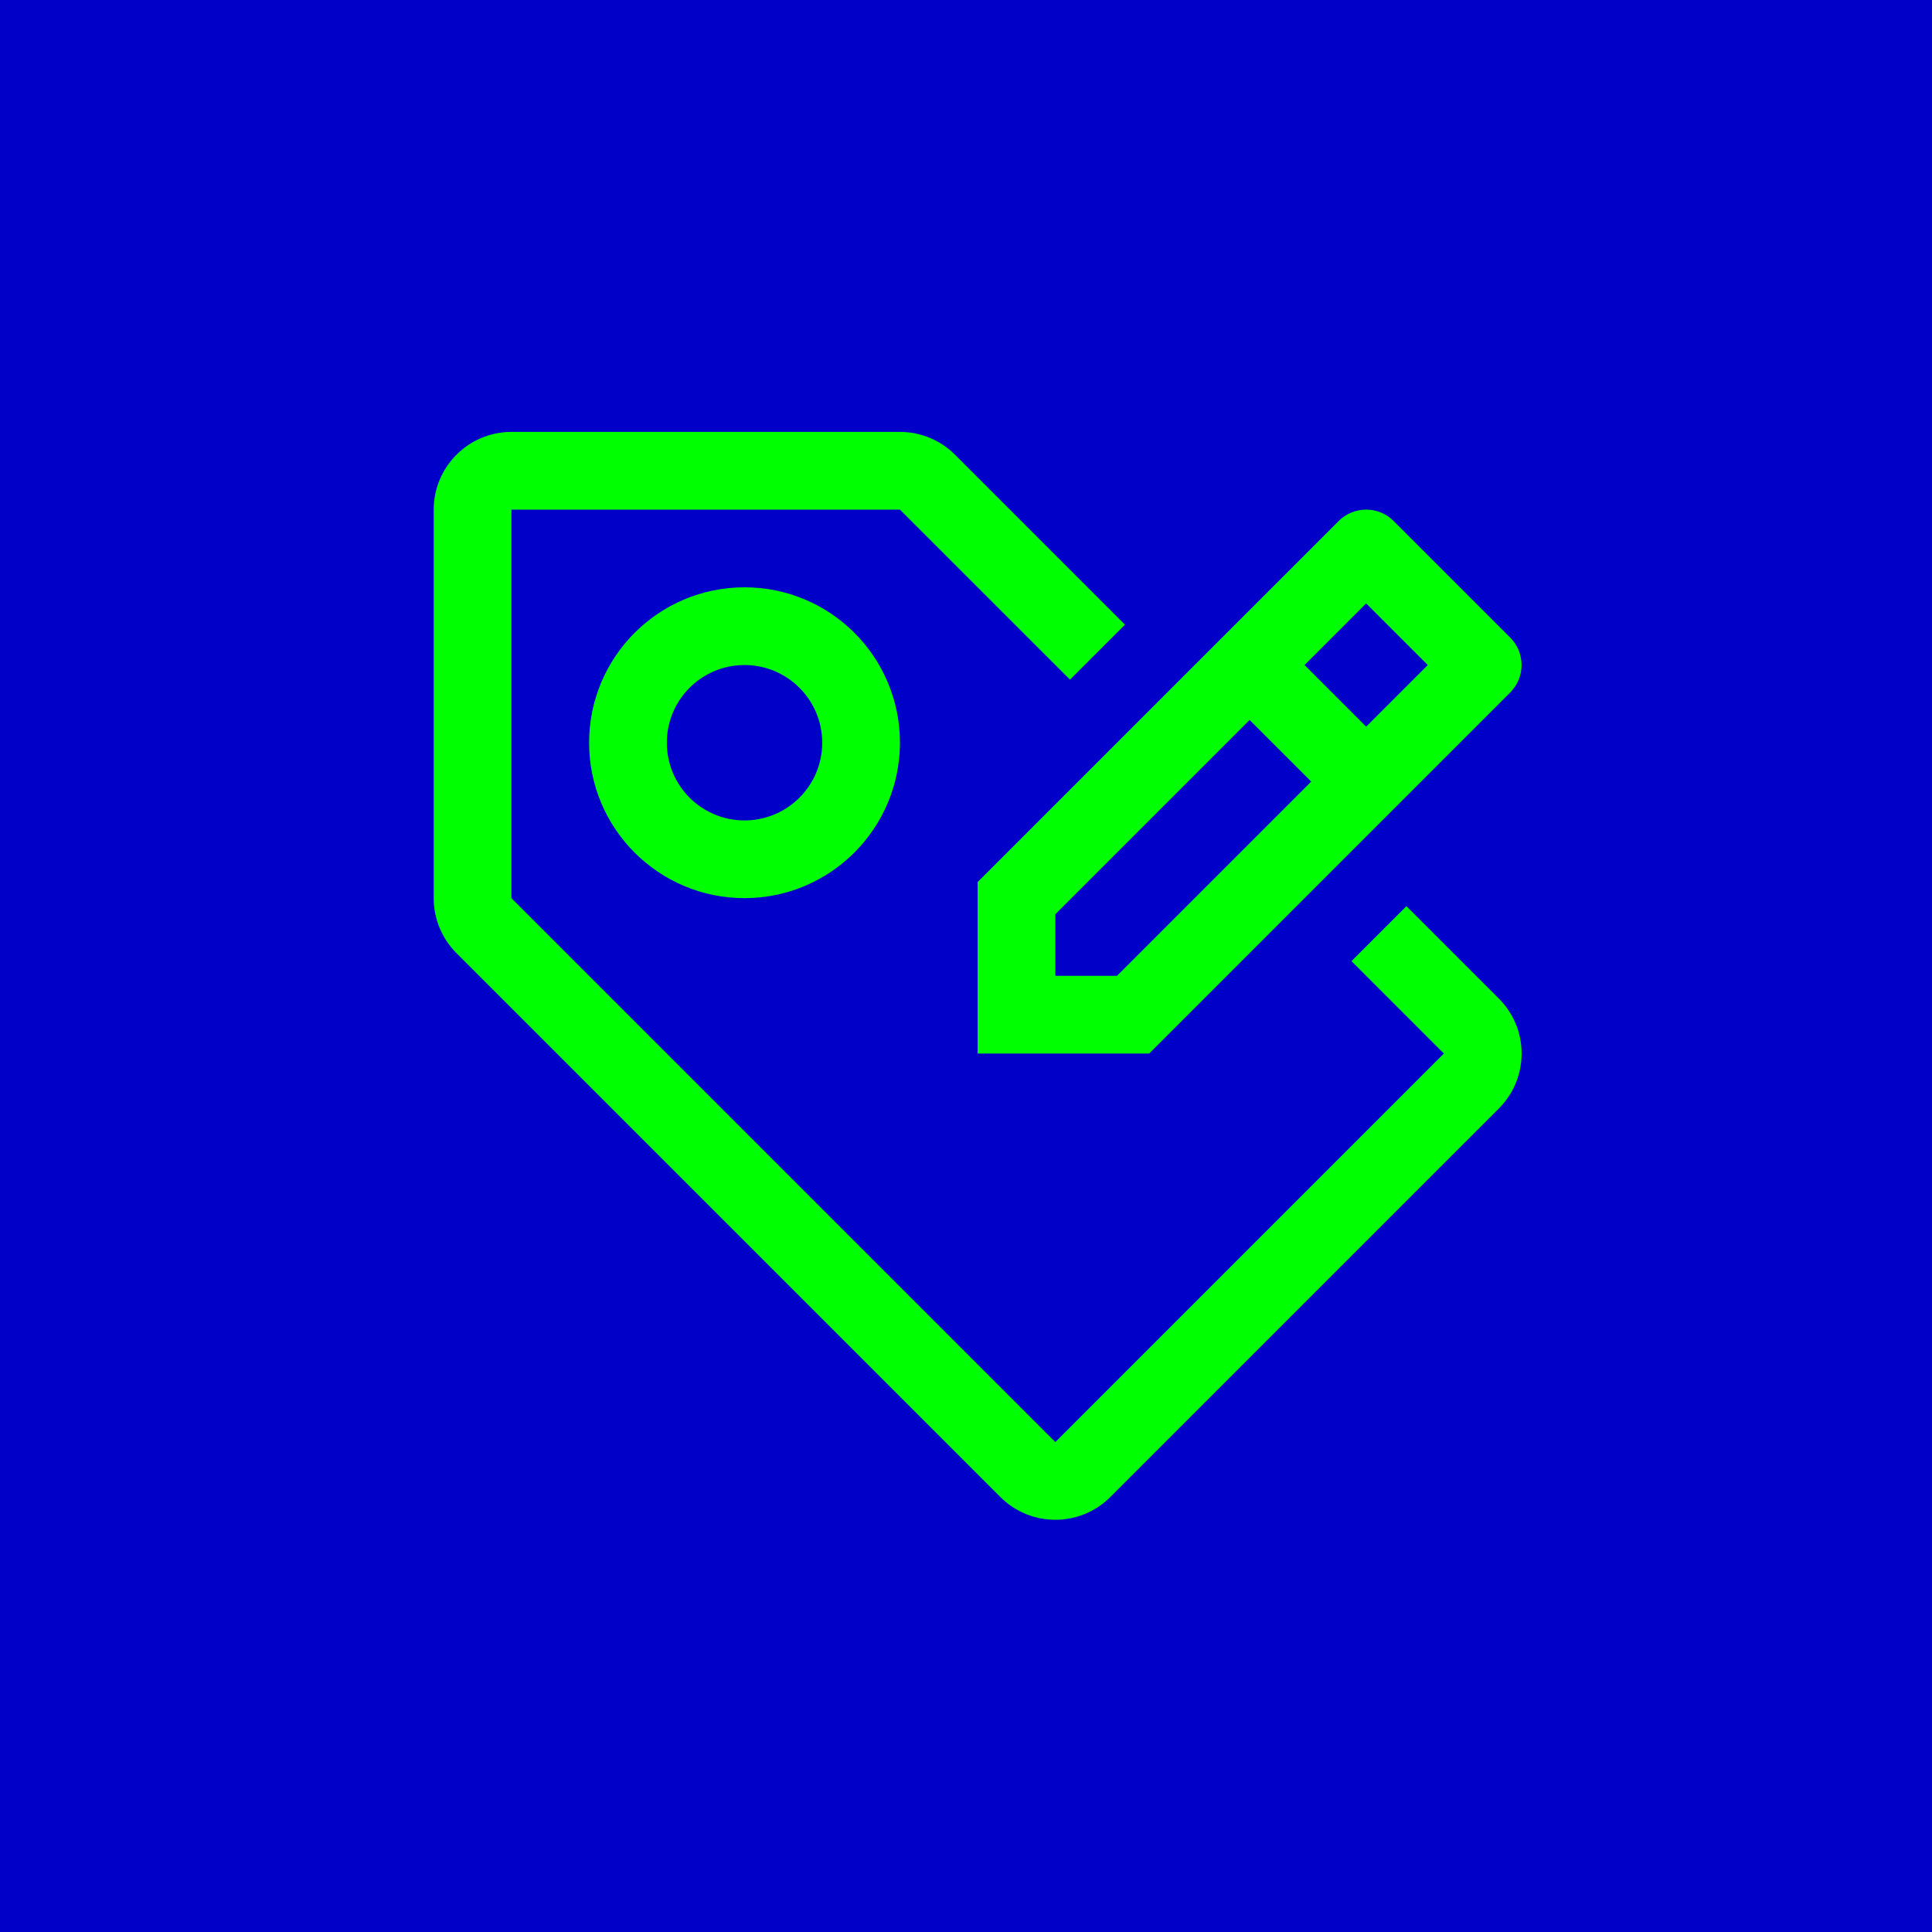
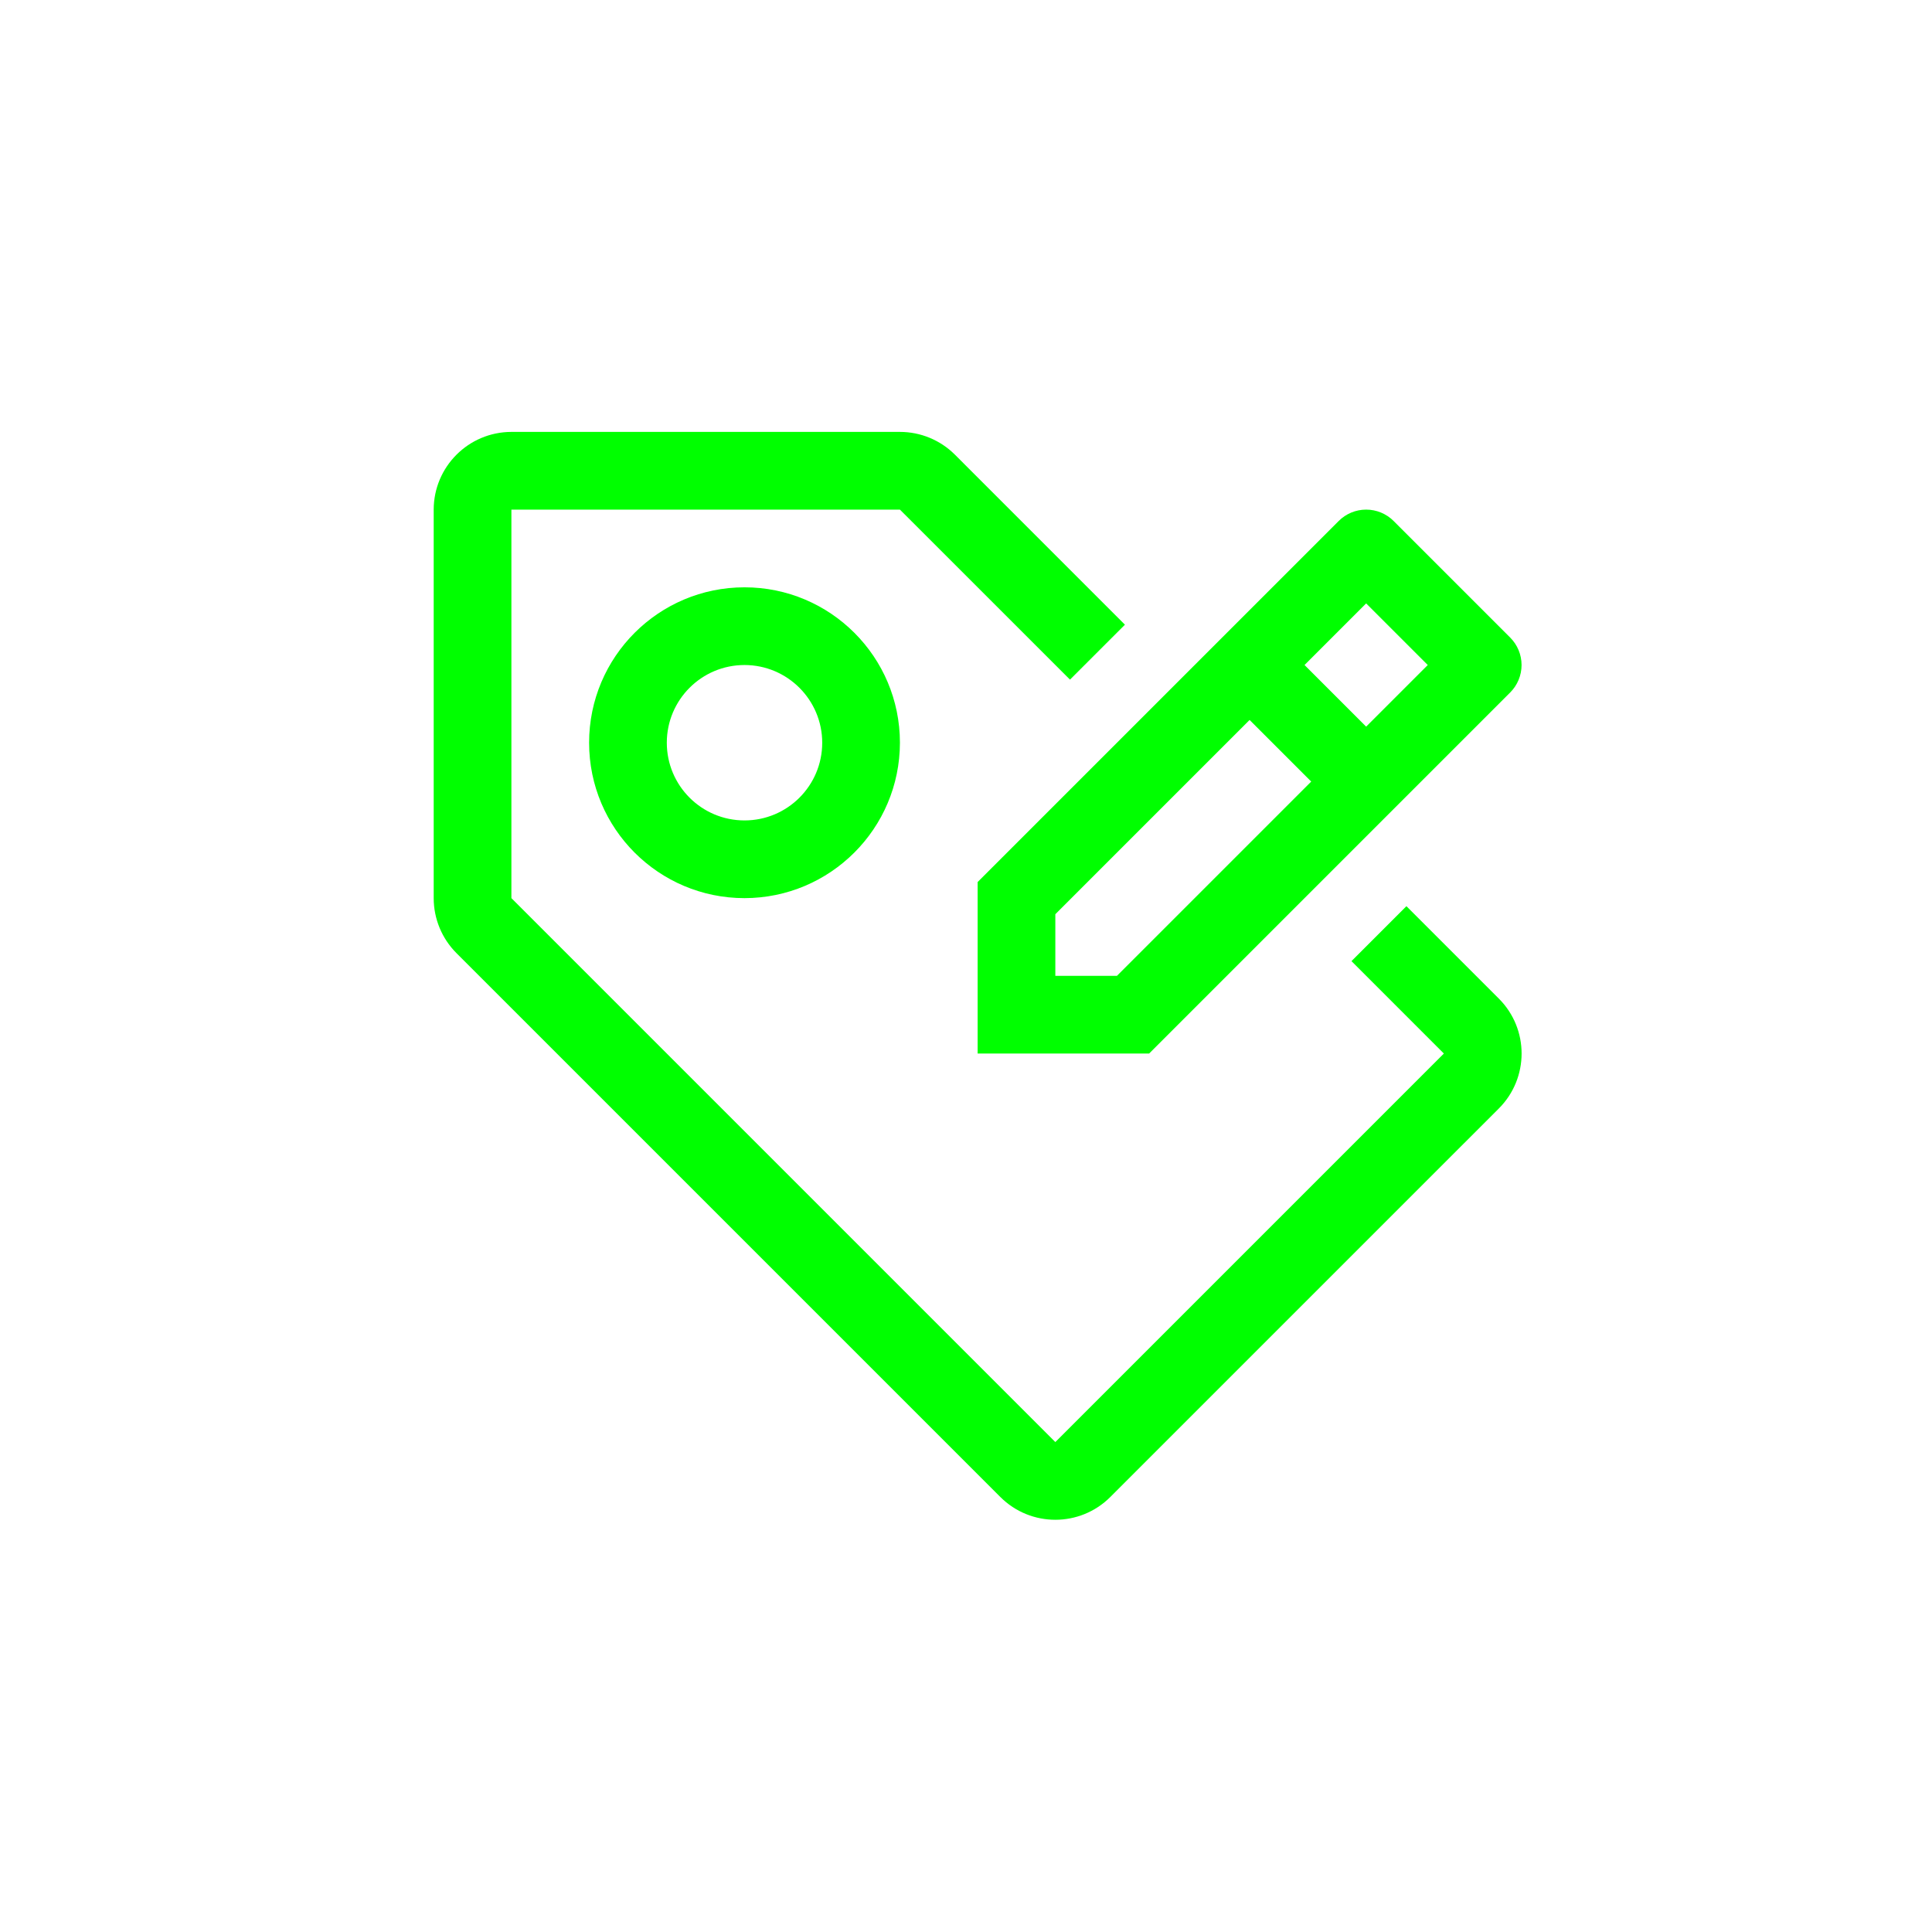
<svg xmlns="http://www.w3.org/2000/svg" width="1080px" height="1080px" viewBox="0 0 1080 1080" version="1.1">
  <title>Landingpages/nordics/_rausgerechnet/icon-white-label</title>
  <g id="Landingpages/nordics/_rausgerechnet/icon-white-label" stroke="none" stroke-width="1" fill="none" fill-rule="evenodd">
-     <rect fill="#0000C8" x="0" y="0" width="1080" height="1080" />
    <g id="Actions-/-Operations-/-tag--edit-/-32" transform="translate(242.438, 241.438)" fill="#00FF00">
      <path d="M601.761,114.957 L536.605,49.801 C532.534,45.726 527.01,43.437 521.25,43.437 C515.49,43.437 509.966,45.726 505.895,49.801 L304.062,251.631 L304.062,347.5 L399.931,347.5 L601.761,145.668 C605.836,141.596 608.126,136.073 608.126,130.313 C608.126,124.552 605.836,119.029 601.761,114.957 Z M381.944,304.063 L347.5,304.063 L347.5,269.619 L456.094,161.025 L490.538,195.469 L381.944,304.063 Z M521.25,164.756 L486.806,130.313 L521.25,95.869 L555.694,130.313 L521.25,164.756 Z M173.75,260.625 C125.77,260.625 86.875,221.73 86.875,173.75 C86.875,125.77 125.77,86.875 173.75,86.875 C221.73,86.875 260.625,125.77 260.625,173.75 C260.571,221.707 221.707,260.571 173.75,260.625 L173.75,260.625 Z M173.75,130.313 C149.76,130.313 130.312,149.76 130.312,173.75 C130.312,197.74 149.76,217.188 173.75,217.188 C197.74,217.188 217.188,197.74 217.188,173.75 C217.164,149.77 197.73,130.336 173.75,130.313 Z M595.43,316.788 L543.759,265.121 L513.047,295.833 L564.688,347.5 L347.5,564.688 L43.438,260.625 L43.438,43.438 L260.625,43.438 L355.697,138.479 L386.409,107.766 L291.331,12.684 C283.178,4.559 272.136,0 260.625,0 L43.438,0 C19.464,0.041 0.041,19.464 -5.68434189e-14,43.438 L-5.68434189e-14,260.625 C-5.68434189e-14,272.135 4.563,283.175 12.688,291.327 L316.751,595.389 C333.73,612.367 361.257,612.367 378.236,595.389 L595.424,378.212 C612.386,361.251 612.389,333.752 595.43,316.788 Z" id="Fill" />
    </g>
  </g>
</svg>